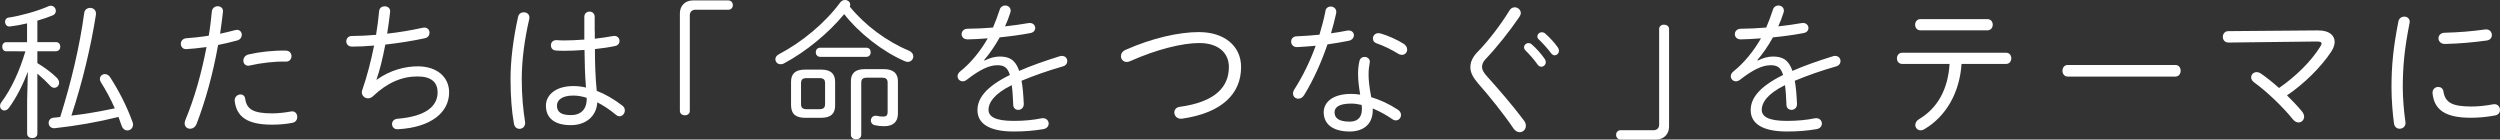
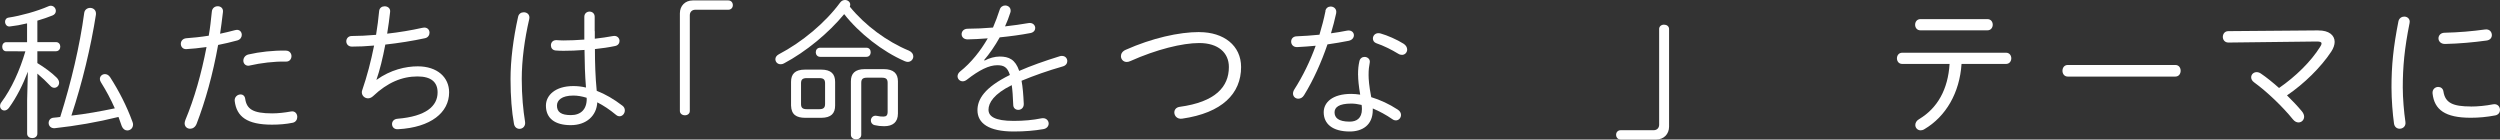
<svg xmlns="http://www.w3.org/2000/svg" id="b" width="405.51" height="22.63" viewBox="0 0 405.51 22.63">
  <rect x="0" y="0" width="405.51" height="22.63" fill="#333333" stroke="none" />
  <defs>
    <style>.d{fill:#fff;}</style>
  </defs>
  <g id="c">
    <path class="d" d="M4.39,3.79c-.98.24-1.94.41-2.78.5-.5.07-.79-.36-.79-.77,0-.31.19-.62.6-.67,1.92-.29,4.56-1.01,6.48-1.85.12-.05.24-.07.34-.07.48,0,.82.41.82.84,0,.29-.17.6-.55.74-.72.29-1.56.58-2.45.84v3.48h3.02c.46,0,.7.36.7.74,0,.36-.24.74-.7.74h-3.02v1.92c1.15.7,2.33,1.56,3.12,2.35.29.29.41.58.41.84,0,.46-.36.82-.77.82-.24,0-.48-.1-.7-.36-.58-.62-1.32-1.32-2.06-1.94v9.72c0,.5-.41.74-.82.74-.43,0-.84-.24-.84-.74v-5.4l.12-4.63c-.77,2.02-1.82,4.15-3.07,5.86-.22.29-.48.43-.74.43-.38,0-.7-.31-.7-.72,0-.19.05-.41.22-.62,1.63-2.18,2.98-5.16,3.89-8.26H1.03c-.46,0-.67-.38-.67-.74,0-.38.22-.74.67-.74h3.36v-3.05ZM18.63,17.59c-.65-1.49-1.42-2.9-2.26-4.25-.12-.19-.17-.36-.17-.53,0-.46.38-.79.82-.79.29,0,.6.14.84.5,1.42,2.21,2.67,4.63,3.62,7.22.07.17.1.31.1.46,0,.6-.46.96-.94.96-.34,0-.7-.22-.89-.7-.17-.5-.34-.98-.53-1.49-3.48.86-6.86,1.44-10.3,1.82-.67.07-1.03-.38-1.03-.84,0-.41.26-.82.82-.86.36-.02.7-.07,1.06-.12,1.78-5.64,3.17-11.52,3.89-16.87.07-.55.53-.82.96-.82.53,0,1.03.38.94,1.1-.82,5.23-2.21,11.04-3.98,16.37,2.38-.26,4.73-.7,7.06-1.18Z" />
    <path class="d" d="M30.22,7.97c-.58.02-.89-.41-.89-.86,0-.43.29-.86.91-.91.98-.07,2.23-.19,3.62-.41.24-1.37.34-2.38.5-3.89.05-.6.5-.89.96-.89.48,0,.94.34.84.98-.17,1.39-.29,2.38-.46,3.48.79-.17,1.61-.36,2.42-.58.12-.02.22-.05.31-.05.53,0,.79.41.79.82,0,.36-.22.74-.7.89-1.08.29-2.14.55-3.14.74-.86,4.8-2.06,9.07-3.48,12.77-.22.58-.65.82-1.06.82-.46,0-.89-.31-.89-.89,0-.14.05-.34.12-.53,1.46-3.5,2.59-7.46,3.43-11.83-1.22.17-2.35.29-3.31.34ZM39,15.31c.36,0,.7.22.77.7.24,1.68,1.25,2.38,4.37,2.38.96,0,2.04-.12,3.07-.31.65-.12,1.01.38,1.01.89,0,.41-.24.84-.74.94-1.06.22-2.21.31-3.36.31-4.06,0-5.74-1.3-6.05-3.84-.07-.65.46-1.06.94-1.06ZM46.37,8.21c.6,0,.91.46.91.89,0,.46-.31.91-.89.89-1.92-.05-4.15.24-5.81.62-.1.02-.19.05-.29.05-.53,0-.82-.41-.82-.82,0-.43.29-.89.84-1.01,1.75-.41,4.08-.67,6.05-.62Z" />
    <path class="d" d="M61.09,12.94c2.28-1.63,4.73-2.18,6.67-2.18,3.17,0,5.09,1.78,5.09,4.22,0,3.26-2.95,5.69-8.28,5.98-.65.05-.98-.38-.98-.84,0-.41.29-.82.91-.86,4.61-.38,6.48-2.06,6.48-4.27,0-1.66-1.03-2.59-3.26-2.59-2.5,0-4.87.98-7.2,3.19-.26.24-.55.36-.82.36-.55,0-1.01-.43-1.01-.98,0-.12.02-.24.07-.36.77-2.23,1.42-4.7,1.92-7.22-1.3.12-2.52.17-3.6.17-.6,0-.91-.43-.91-.86s.31-.86.89-.86c1.15,0,2.5-.07,3.94-.19.22-1.32.38-2.59.5-3.86.05-.53.48-.77.89-.77.48,0,.96.31.89.91-.12,1.15-.29,2.35-.48,3.53,1.97-.22,3.94-.55,5.67-.94.12-.02.24-.05.34-.05.58,0,.86.41.86.84,0,.38-.24.79-.74.89-1.99.43-4.25.79-6.43,1.03-.41,2.18-.91,4.2-1.44,5.71l.05.02Z" />
    <path class="d" d="M84.96,1.99c.53,0,1.03.38.89,1.08-.77,3.31-1.22,6.72-1.22,9.74,0,2.76.24,5.11.53,6.89.14.77-.38,1.2-.89,1.2-.41,0-.82-.26-.91-.86-.34-1.9-.55-4.3-.55-7.25s.43-6.5,1.22-10.03c.1-.53.5-.77.94-.77ZM96.48,5.06v1.22c1.03-.12,2.04-.26,2.93-.43.7-.14,1.08.34,1.08.79,0,.36-.22.72-.7.82-1.03.22-2.16.38-3.29.5,0,2.26.07,4.51.29,6.77,1.37.53,2.78,1.34,4.18,2.42.29.22.38.5.38.77,0,.48-.38.94-.84.94-.19,0-.38-.05-.58-.22-1.03-.86-2.06-1.54-3.05-2.04-.1,2.14-1.73,3.7-4.3,3.7s-4.03-1.1-4.03-3.17c0-1.66,1.51-3.17,4.44-3.17.67,0,1.34.07,2.06.24-.17-2.04-.22-4.06-.24-6.1-1.2.1-2.35.14-3.43.14-.43,0-.84-.02-1.25-.05-.53-.05-.77-.43-.77-.84,0-.43.29-.86.91-.84.36.02.72.05,1.1.05,1.06,0,2.23-.05,3.41-.14v-3.7c0-.55.43-.84.84-.84.43,0,.84.29.84.84v2.33ZM95.16,16.03v-.17c-.77-.24-1.49-.36-2.16-.36-1.9,0-2.66.77-2.66,1.63,0,1.03.67,1.54,2.26,1.54s2.57-.91,2.57-2.64Z" />
    <path class="d" d="M118.13.07c.46,0,.74.34.74.77s-.31.74-.74.74h-5.35c-.53,0-.89.36-.89.89v15.53c0,.43-.36.7-.79.7s-.82-.26-.82-.7V2.16c0-1.22.86-2.09,2.09-2.09h5.76Z" />
    <path class="d" d="M127.11,10.3c-.17.1-.36.12-.5.12-.5,0-.84-.38-.84-.82,0-.29.17-.58.55-.79,3.77-1.97,7.54-5.11,9.96-8.4.22-.29.5-.41.79-.41.43,0,.84.31.84.74,0,.1-.02.22-.07.34,2.45,3.02,6.02,5.66,9.58,7.13.5.22.72.58.72.94,0,.46-.36.89-.91.89-.14,0-.31-.05-.48-.12-3.6-1.56-7.37-4.51-9.82-7.63-2.52,3.05-6.19,6.1-9.82,8.02ZM130.59,19.11c-1.39-.02-2.23-.48-2.28-1.99v-3.84c0-1.25.62-1.99,2.28-1.99h2.59c1.66,0,2.28.74,2.28,1.99v3.84c0,1.25-.62,1.99-2.28,1.99h-2.59ZM132.89,17.71c.62,0,.94-.19.94-.84v-3.36c0-.6-.24-.84-.94-.84h-2.02c-.7,0-.94.24-.94.84v3.36c0,.6.24.84.94.84h2.02ZM133.04,9.22c-.48,0-.72-.38-.72-.74,0-.38.24-.74.72-.74h7.49c.48,0,.7.36.7.74,0,.36-.22.74-.7.74h-7.49ZM140.64,12.6c-.7,0-.94.24-.94.84v8.42c0,.5-.41.74-.84.74-.41,0-.84-.24-.84-.74v-8.66c0-1.25.62-1.99,2.28-1.99h3.02c1.66,0,2.33.74,2.33,1.99v5.21c0,1.42-.84,2.06-2.23,2.06-.58,0-1.01-.05-1.54-.17-.43-.1-.62-.43-.62-.74,0-.46.36-.89.96-.77.46.1.72.12,1.06.12.48,0,.7-.19.7-.79v-4.68c0-.6-.24-.84-.94-.84h-2.4Z" />
    <path class="d" d="M159.68,9.84c.79-.43,1.7-.67,2.47-.67,1.51,0,2.54.48,3.17,2.33,1.87-.82,4.1-1.61,6.58-2.38.12-.05.24-.05.36-.05.55,0,.86.41.86.84,0,.36-.22.72-.72.86-2.45.7-4.68,1.49-6.7,2.33.19,1.01.29,2.23.36,3.74.02.65-.43.98-.89.98-.41,0-.82-.26-.82-.84-.05-1.3-.12-2.35-.24-3.17-2.9,1.42-3.77,2.88-3.77,3.98s1.03,1.82,4.08,1.82c1.63,0,3.17-.14,4.46-.41.77-.17,1.22.34,1.22.84,0,.41-.29.82-.89.91-1.42.24-2.93.38-4.8.38-4.03,0-5.86-1.34-5.86-3.46,0-1.73,1.1-3.67,5.26-5.71-.41-1.32-1.03-1.58-2.06-1.58-1.32,0-2.9.77-4.92,2.35-.22.17-.46.26-.67.26-.48,0-.84-.38-.84-.82,0-.24.12-.53.41-.77,1.8-1.42,3.36-3.41,4.49-5.38-1.18.1-2.3.14-3.26.17-.65,0-.98-.41-.98-.84,0-.46.34-.89,1.01-.89,1.2,0,2.62-.07,4.08-.19.41-.96.77-1.92,1.08-2.88.14-.48.53-.7.89-.7.46,0,.89.31.89.82,0,.12,0,.22-.05.34-.24.77-.53,1.51-.86,2.23,1.32-.14,2.64-.34,3.77-.53.72-.14,1.13.34,1.13.79,0,.36-.24.72-.77.82-1.51.29-3.26.53-4.99.7-.79,1.42-1.68,2.69-2.52,3.67l.05.07Z" />
    <path class="d" d="M194.54,5.21c3.96,0,6.77,2.18,6.77,5.66,0,4.3-3.05,7.44-9.58,8.38-.79.1-1.25-.46-1.25-1.01,0-.41.26-.82.86-.91,5.83-.79,7.99-3.26,7.99-6.46,0-2.33-1.75-3.89-4.8-3.89-2.76,0-6.94,1.03-11.19,2.93-.22.1-.41.14-.58.14-.58,0-.94-.46-.94-.94,0-.38.22-.79.77-1.03,4.27-1.9,8.64-2.88,11.93-2.88Z" />
    <path class="d" d="M214.98,1.78c.1-.5.48-.72.86-.72.53,0,1.03.41.89,1.1-.24,1.06-.5,2.14-.84,3.24.89-.12,1.78-.26,2.59-.43.72-.14,1.13.29,1.13.74,0,.38-.26.79-.86.91-1.1.22-2.26.41-3.43.58-.98,2.88-2.28,5.78-3.79,8.23-.24.41-.6.58-.94.58-.46,0-.86-.34-.86-.84,0-.19.07-.43.22-.67,1.37-2.14,2.54-4.54,3.46-7.08-1.03.1-2.06.17-3,.22-.65.02-.98-.43-.98-.89,0-.43.29-.84.89-.86,1.1-.05,2.38-.12,3.7-.26.38-1.27.72-2.54.98-3.84ZM220.28,12.19c0-1.03.07-1.58.22-2.26.1-.48.48-.7.84-.7.46,0,.94.36.84.91-.12.7-.19,1.1-.19,2.02,0,.65.07,1.75.43,3.6,1.42.43,2.9,1.1,4.3,2.02.38.24.53.58.53.86,0,.48-.36.89-.84.89-.17,0-.36-.05-.55-.19-1.03-.72-2.14-1.3-3.19-1.75v.24c0,2.5-1.73,3.5-3.74,3.5-2.83,0-4.22-1.27-4.22-3.12,0-1.58,1.39-2.98,4.46-2.98.46,0,.96.05,1.46.12-.24-1.39-.34-2.45-.34-3.17ZM220.91,17.69c0-.24-.02-.46-.05-.67-.6-.14-1.15-.22-1.68-.22-2.02,0-2.71.62-2.71,1.42,0,.86.6,1.51,2.45,1.51,1.08,0,1.99-.5,1.99-2.04ZM227.65,7.08c.41.26.6.62.6.96,0,.46-.36.86-.84.86-.19,0-.41-.05-.62-.19-1.1-.67-2.42-1.32-3.5-1.68-.43-.14-.6-.46-.6-.79,0-.43.34-.86.89-.86.12,0,.24.02.36.05,1.1.31,2.64.98,3.72,1.66Z" />
-     <path class="d" d="M245.67,1.18c.5,0,1.01.38,1.01.94,0,.17-.07.38-.22.6-1.56,2.3-3.7,4.99-5.42,6.79-.5.5-.65.94-.65,1.37,0,.41.24.89.84,1.54,1.75,1.94,4.15,4.7,5.98,7.15.22.29.29.58.29.84,0,.6-.46,1.03-1.01,1.03-.34,0-.72-.19-1.01-.62-1.49-2.23-4.08-5.45-5.71-7.27-.84-.98-1.27-1.78-1.27-2.64,0-.77.29-1.58,1.15-2.47,1.82-1.85,3.82-4.49,5.21-6.77.22-.34.5-.48.82-.48ZM247.21,7.66c0-.36.34-.67.72-.67.17,0,.34.05.5.19.72.6,1.56,1.56,2.11,2.35.14.19.19.38.19.55,0,.43-.34.74-.72.74-.22,0-.43-.1-.6-.34-.6-.86-1.37-1.7-1.97-2.3-.17-.17-.24-.36-.24-.53ZM249.37,5.9c0-.36.34-.67.72-.67.17,0,.36.05.53.19.62.53,1.54,1.51,2.06,2.26.12.19.19.36.19.55,0,.41-.34.74-.7.74-.19,0-.38-.1-.55-.31-.55-.74-1.42-1.7-2.02-2.26-.17-.17-.24-.34-.24-.5Z" />
    <path class="d" d="M262.88,22.63c-.46,0-.74-.34-.74-.77s.31-.74.74-.74h5.35c.53,0,.89-.36.89-.89V4.7c0-.43.36-.7.79-.7s.82.26.82.7v15.84c0,1.22-.86,2.09-2.09,2.09h-5.76Z" />
-     <path class="d" d="M285.1,9.84c.79-.43,1.7-.67,2.47-.67,1.51,0,2.54.48,3.17,2.33,1.87-.82,4.1-1.61,6.58-2.38.12-.05.24-.05.36-.05.55,0,.86.41.86.84,0,.36-.22.72-.72.86-2.45.7-4.68,1.49-6.7,2.33.19,1.01.29,2.23.36,3.74.02.65-.43.98-.89.98-.41,0-.82-.26-.82-.84-.05-1.3-.12-2.35-.24-3.17-2.9,1.42-3.77,2.88-3.77,3.98s1.03,1.82,4.08,1.82c1.63,0,3.17-.14,4.46-.41.77-.17,1.22.34,1.22.84,0,.41-.29.82-.89.91-1.42.24-2.93.38-4.8.38-4.03,0-5.86-1.34-5.86-3.46,0-1.73,1.1-3.67,5.26-5.71-.41-1.32-1.03-1.58-2.06-1.58-1.32,0-2.9.77-4.92,2.35-.22.17-.46.26-.67.26-.48,0-.84-.38-.84-.82,0-.24.12-.53.41-.77,1.8-1.42,3.36-3.41,4.49-5.38-1.18.1-2.3.14-3.26.17-.65,0-.98-.41-.98-.84,0-.46.34-.89,1.01-.89,1.2,0,2.62-.07,4.08-.19.41-.96.77-1.92,1.08-2.88.14-.48.53-.7.89-.7.46,0,.89.31.89.82,0,.12,0,.22-.05.34-.24.77-.53,1.51-.86,2.23,1.32-.14,2.64-.34,3.77-.53.72-.14,1.13.34,1.13.79,0,.36-.24.72-.77.82-1.51.29-3.26.53-4.99.7-.79,1.42-1.68,2.69-2.52,3.67l.05.07Z" />
    <path class="d" d="M318.17,10.37c-.31,4.7-2.54,8.52-6.02,10.58-.22.14-.43.19-.62.19-.5,0-.86-.41-.86-.86,0-.34.17-.7.62-.96,2.98-1.78,4.68-4.82,4.94-8.95h-7.68c-.58,0-.86-.46-.86-.91s.29-.91.86-.91h16.83c.58,0,.86.46.86.91s-.29.91-.86.91h-7.2ZM322.37,3.1c.58,0,.86.46.86.91s-.29.91-.86.91h-10.87c-.58,0-.86-.46-.86-.91s.29-.91.86-.91h10.87Z" />
    <path class="d" d="M352.85,10.54c.58,0,.86.46.86.94s-.29.94-.86.94h-17.45c-.58,0-.86-.48-.86-.94,0-.48.29-.94.86-.94h17.45Z" />
    <path class="d" d="M376.05,4.94c1.7-.02,2.64.77,2.64,1.85,0,.48-.19,1.03-.55,1.58-1.66,2.52-4.39,5.21-7.18,7.1.91.89,1.75,1.78,2.42,2.59.24.29.36.6.36.86,0,.53-.41.94-.91.94-.29,0-.62-.14-.91-.5-1.63-2.02-4.2-4.49-6.29-6-.34-.24-.48-.55-.48-.82,0-.46.38-.84.89-.84.22,0,.46.07.7.24.89.6,1.9,1.42,2.93,2.33,2.69-1.85,5.18-4.3,6.65-6.65.17-.24.24-.43.24-.58,0-.22-.24-.31-.77-.31l-14.33.17c-.6,0-.91-.46-.91-.91,0-.48.31-.94.89-.94l14.62-.12Z" />
    <path class="d" d="M389.98,2.69c.5,0,1.01.38.86,1.06-.82,4.08-1.1,7.06-1.1,10.44,0,1.73.19,3.98.43,5.59.1.7-.41,1.1-.94,1.1-.41,0-.82-.26-.91-.82-.22-1.54-.41-3.89-.41-5.88,0-3.55.29-6.5,1.13-10.75.12-.5.55-.74.94-.74ZM400.78,17.28c1.08,0,2.4-.12,3.6-.36.72-.14,1.13.38,1.13.91,0,.38-.24.79-.77.89-1.37.26-2.66.38-3.98.38-4.15,0-5.9-1.3-6.19-3.94-.07-.67.43-1.06.91-1.06.41,0,.79.24.86.77.29,1.82,1.54,2.4,4.44,2.4ZM404.19,5.69c0,.41-.26.82-.89.89-2.11.29-4.42.5-6.67.55-.74.02-1.1-.46-1.1-.91s.34-.91,1.01-.91c2.23-.05,4.46-.24,6.55-.53.72-.1,1.1.41,1.1.91Z" />
  </g>
</svg>